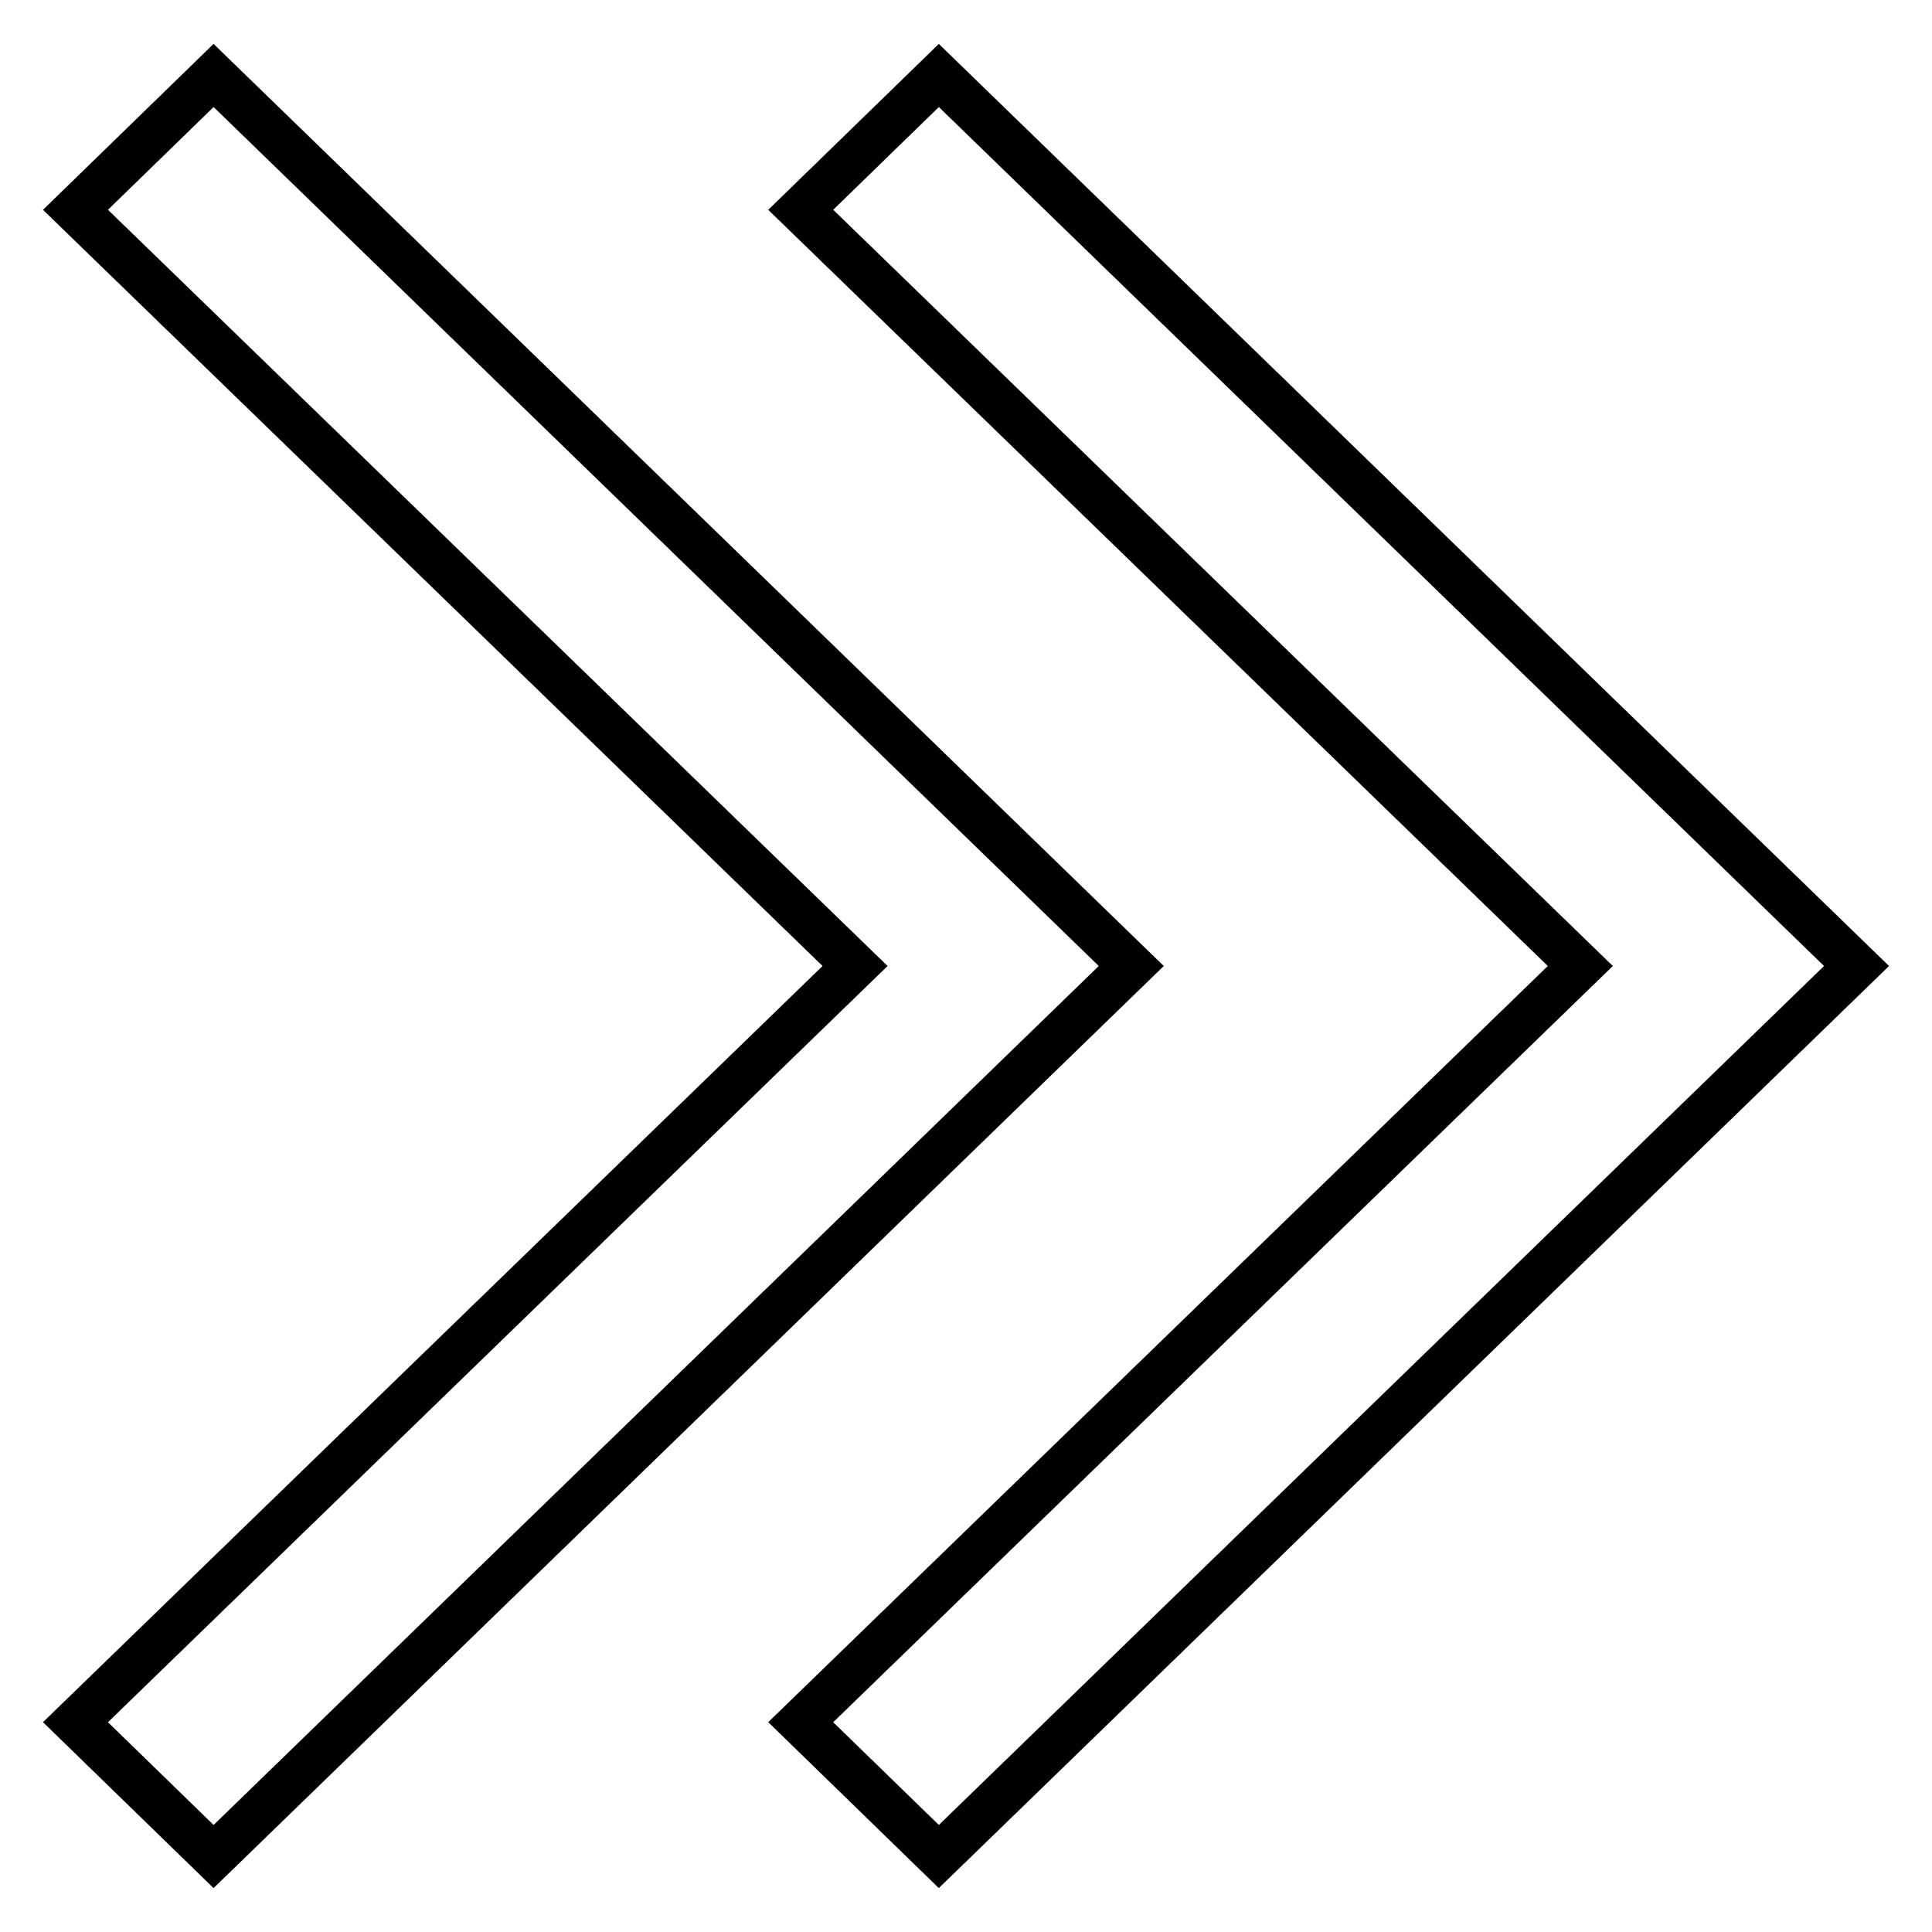
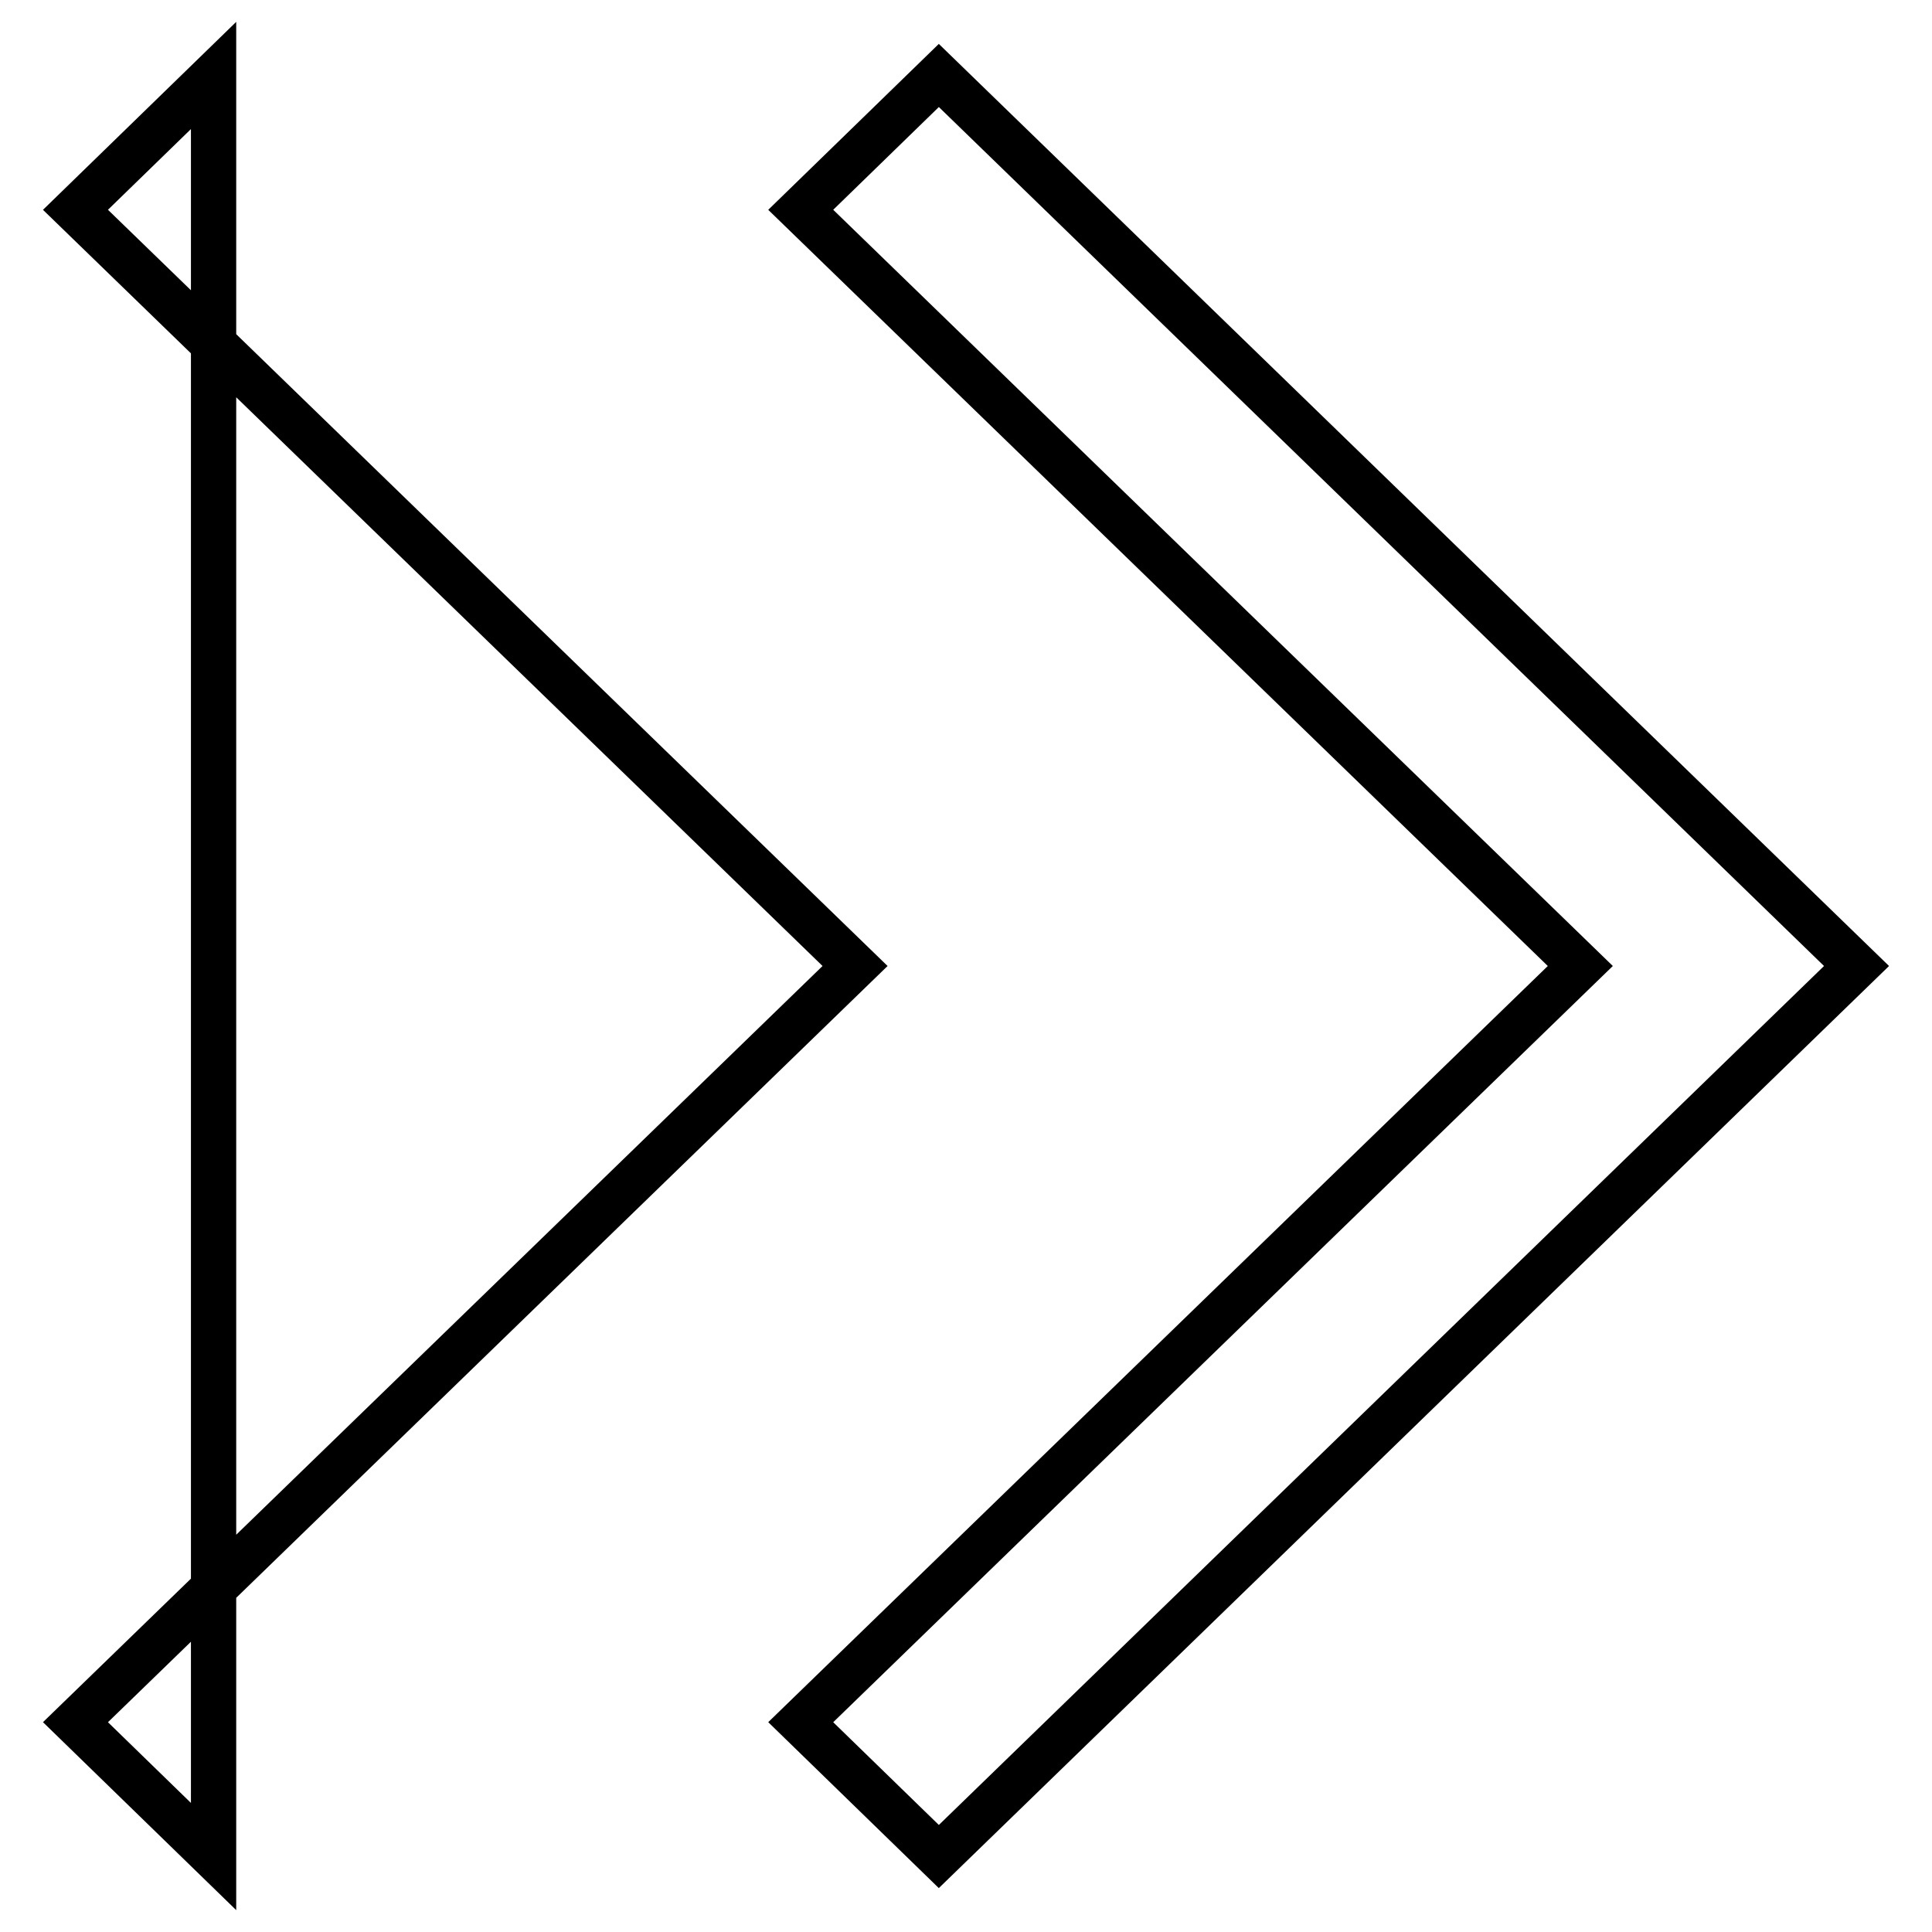
<svg xmlns="http://www.w3.org/2000/svg" version="1.1" x="0px" y="0px" viewBox="0 0 256 256" enable-background="new 0 0 256 256" xml:space="preserve">
  <g>
-     <path stroke-width="6" fill-opacity="0" stroke="#000000" d="M28.3,246L10,228.2L113.3,128L10,27.8L28.3,10l121.6,118L28.3,246z M124.4,246l-18.3-17.8L209.4,128 L106.1,27.8L124.4,10L246,128L124.4,246z" />
+     <path stroke-width="6" fill-opacity="0" stroke="#000000" d="M28.3,246L10,228.2L113.3,128L10,27.8L28.3,10L28.3,246z M124.4,246l-18.3-17.8L209.4,128 L106.1,27.8L124.4,10L246,128L124.4,246z" />
  </g>
</svg>